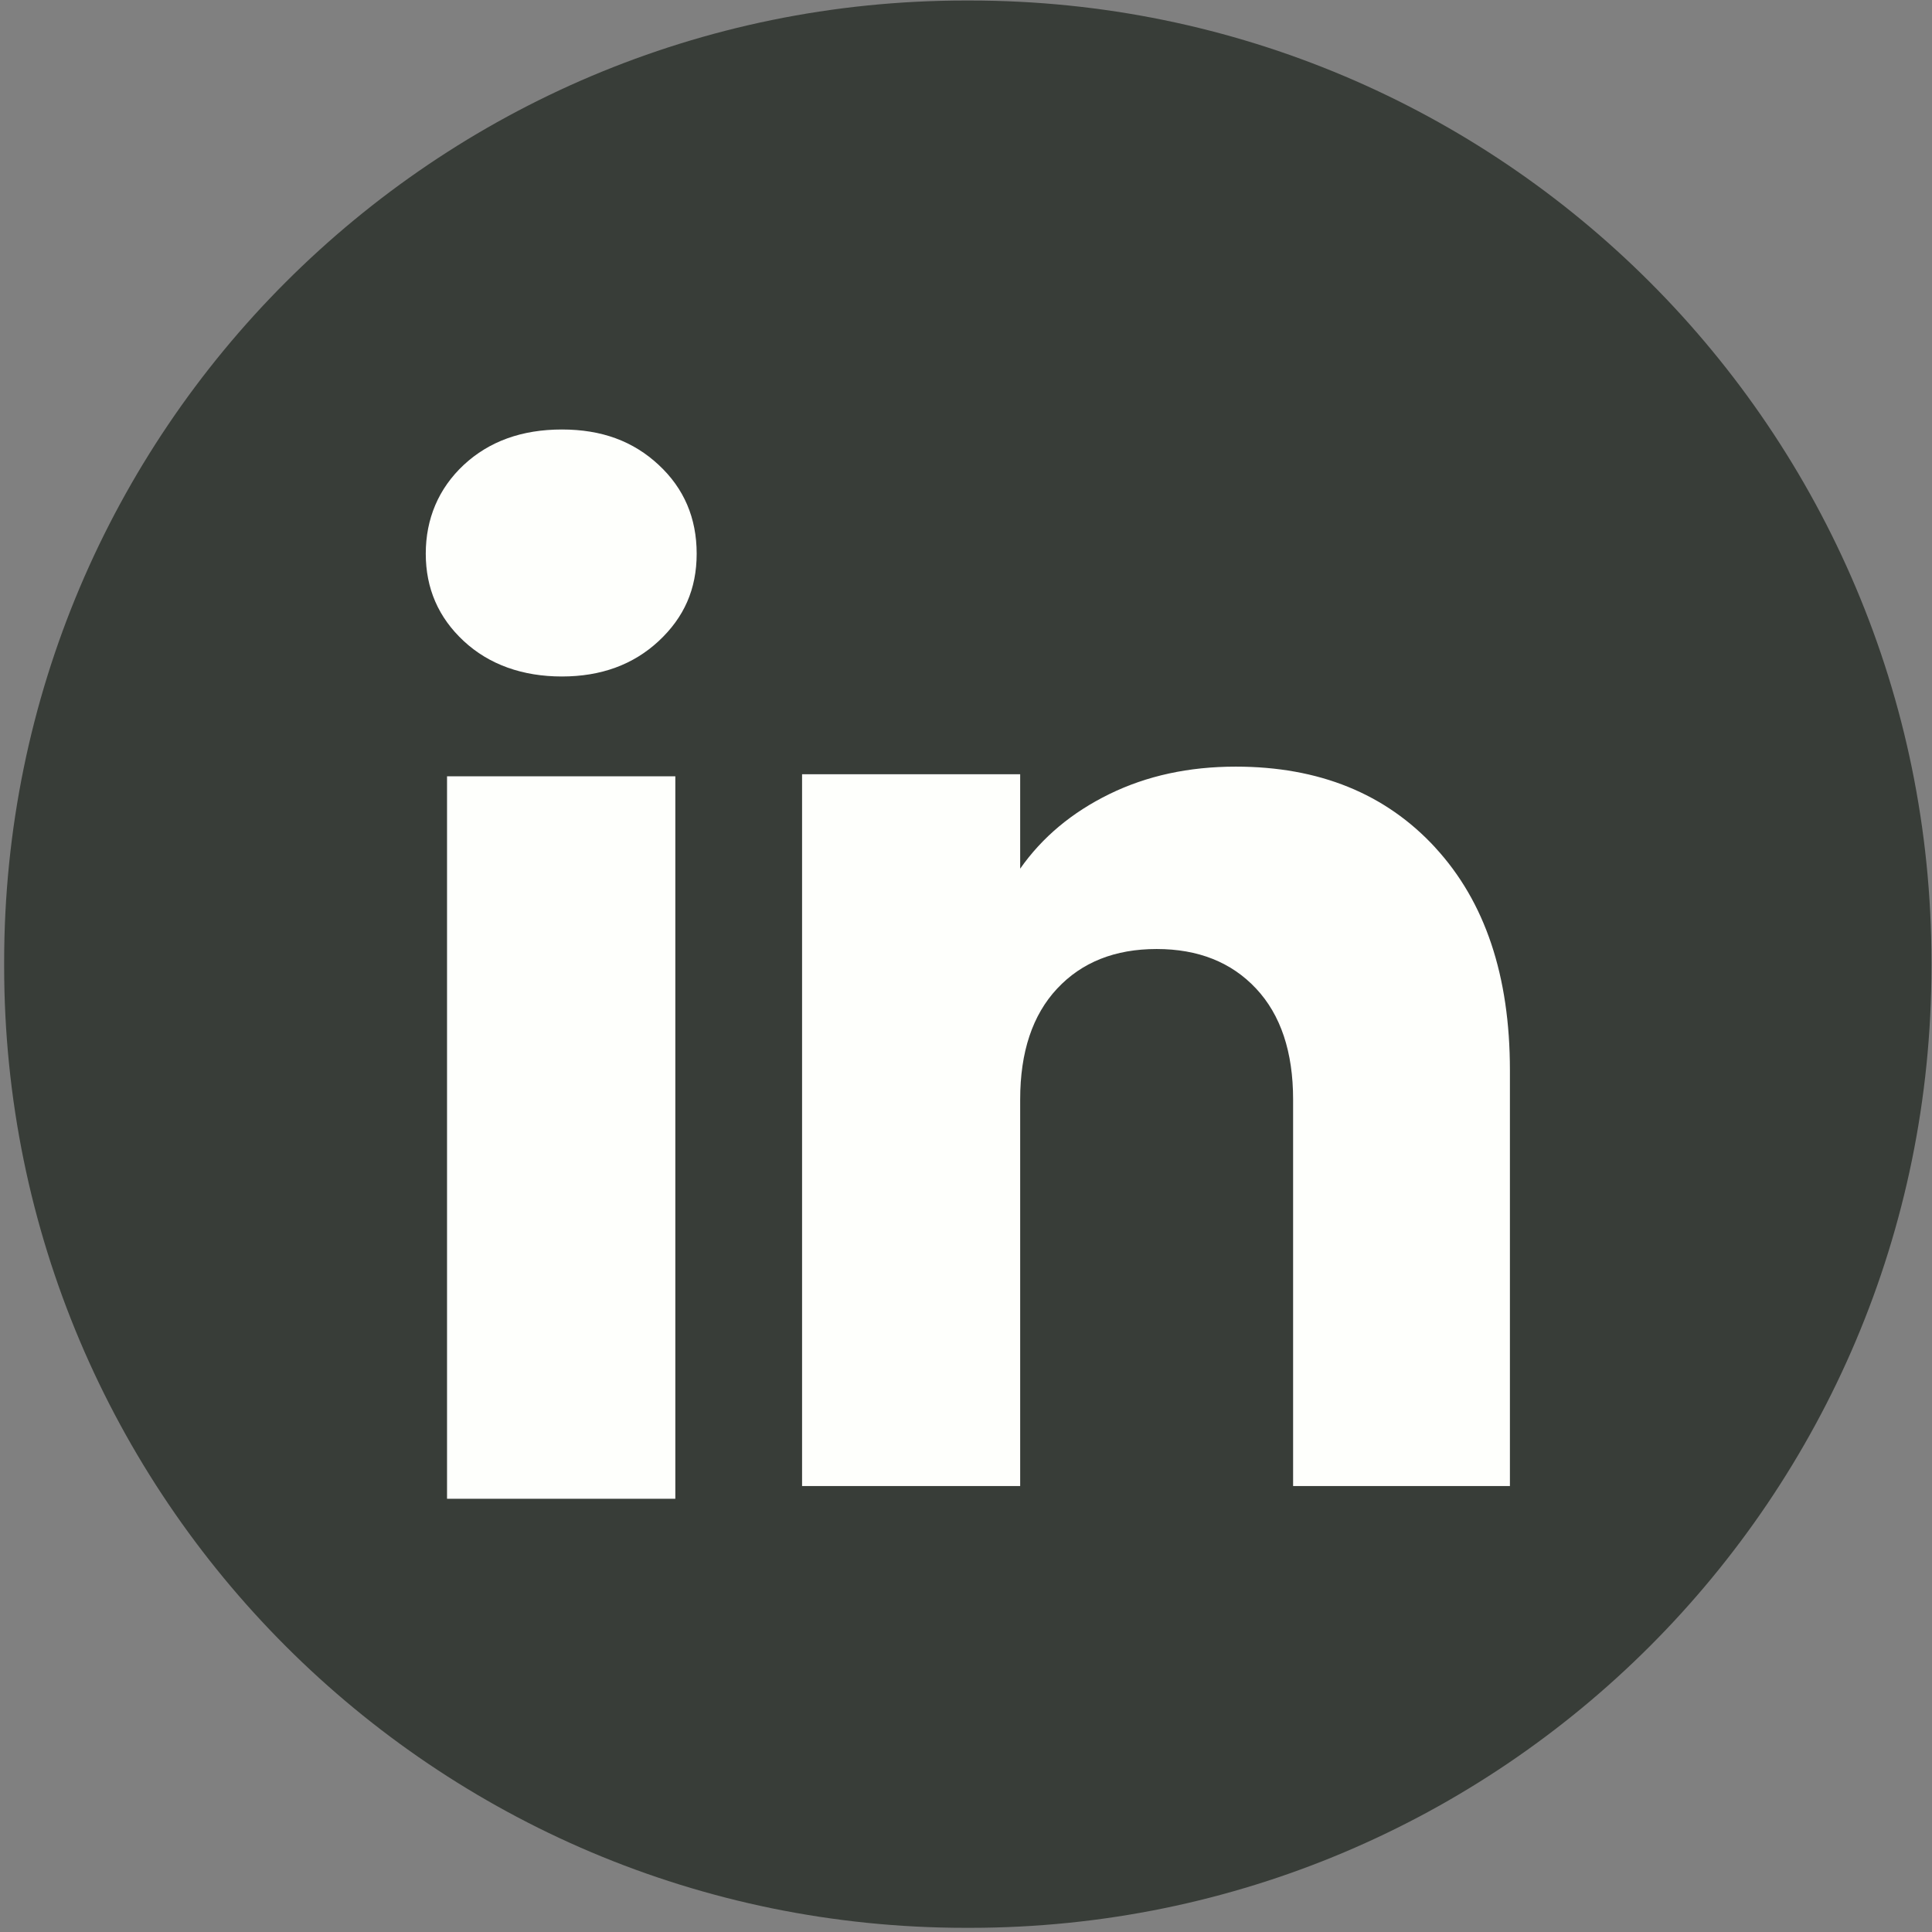
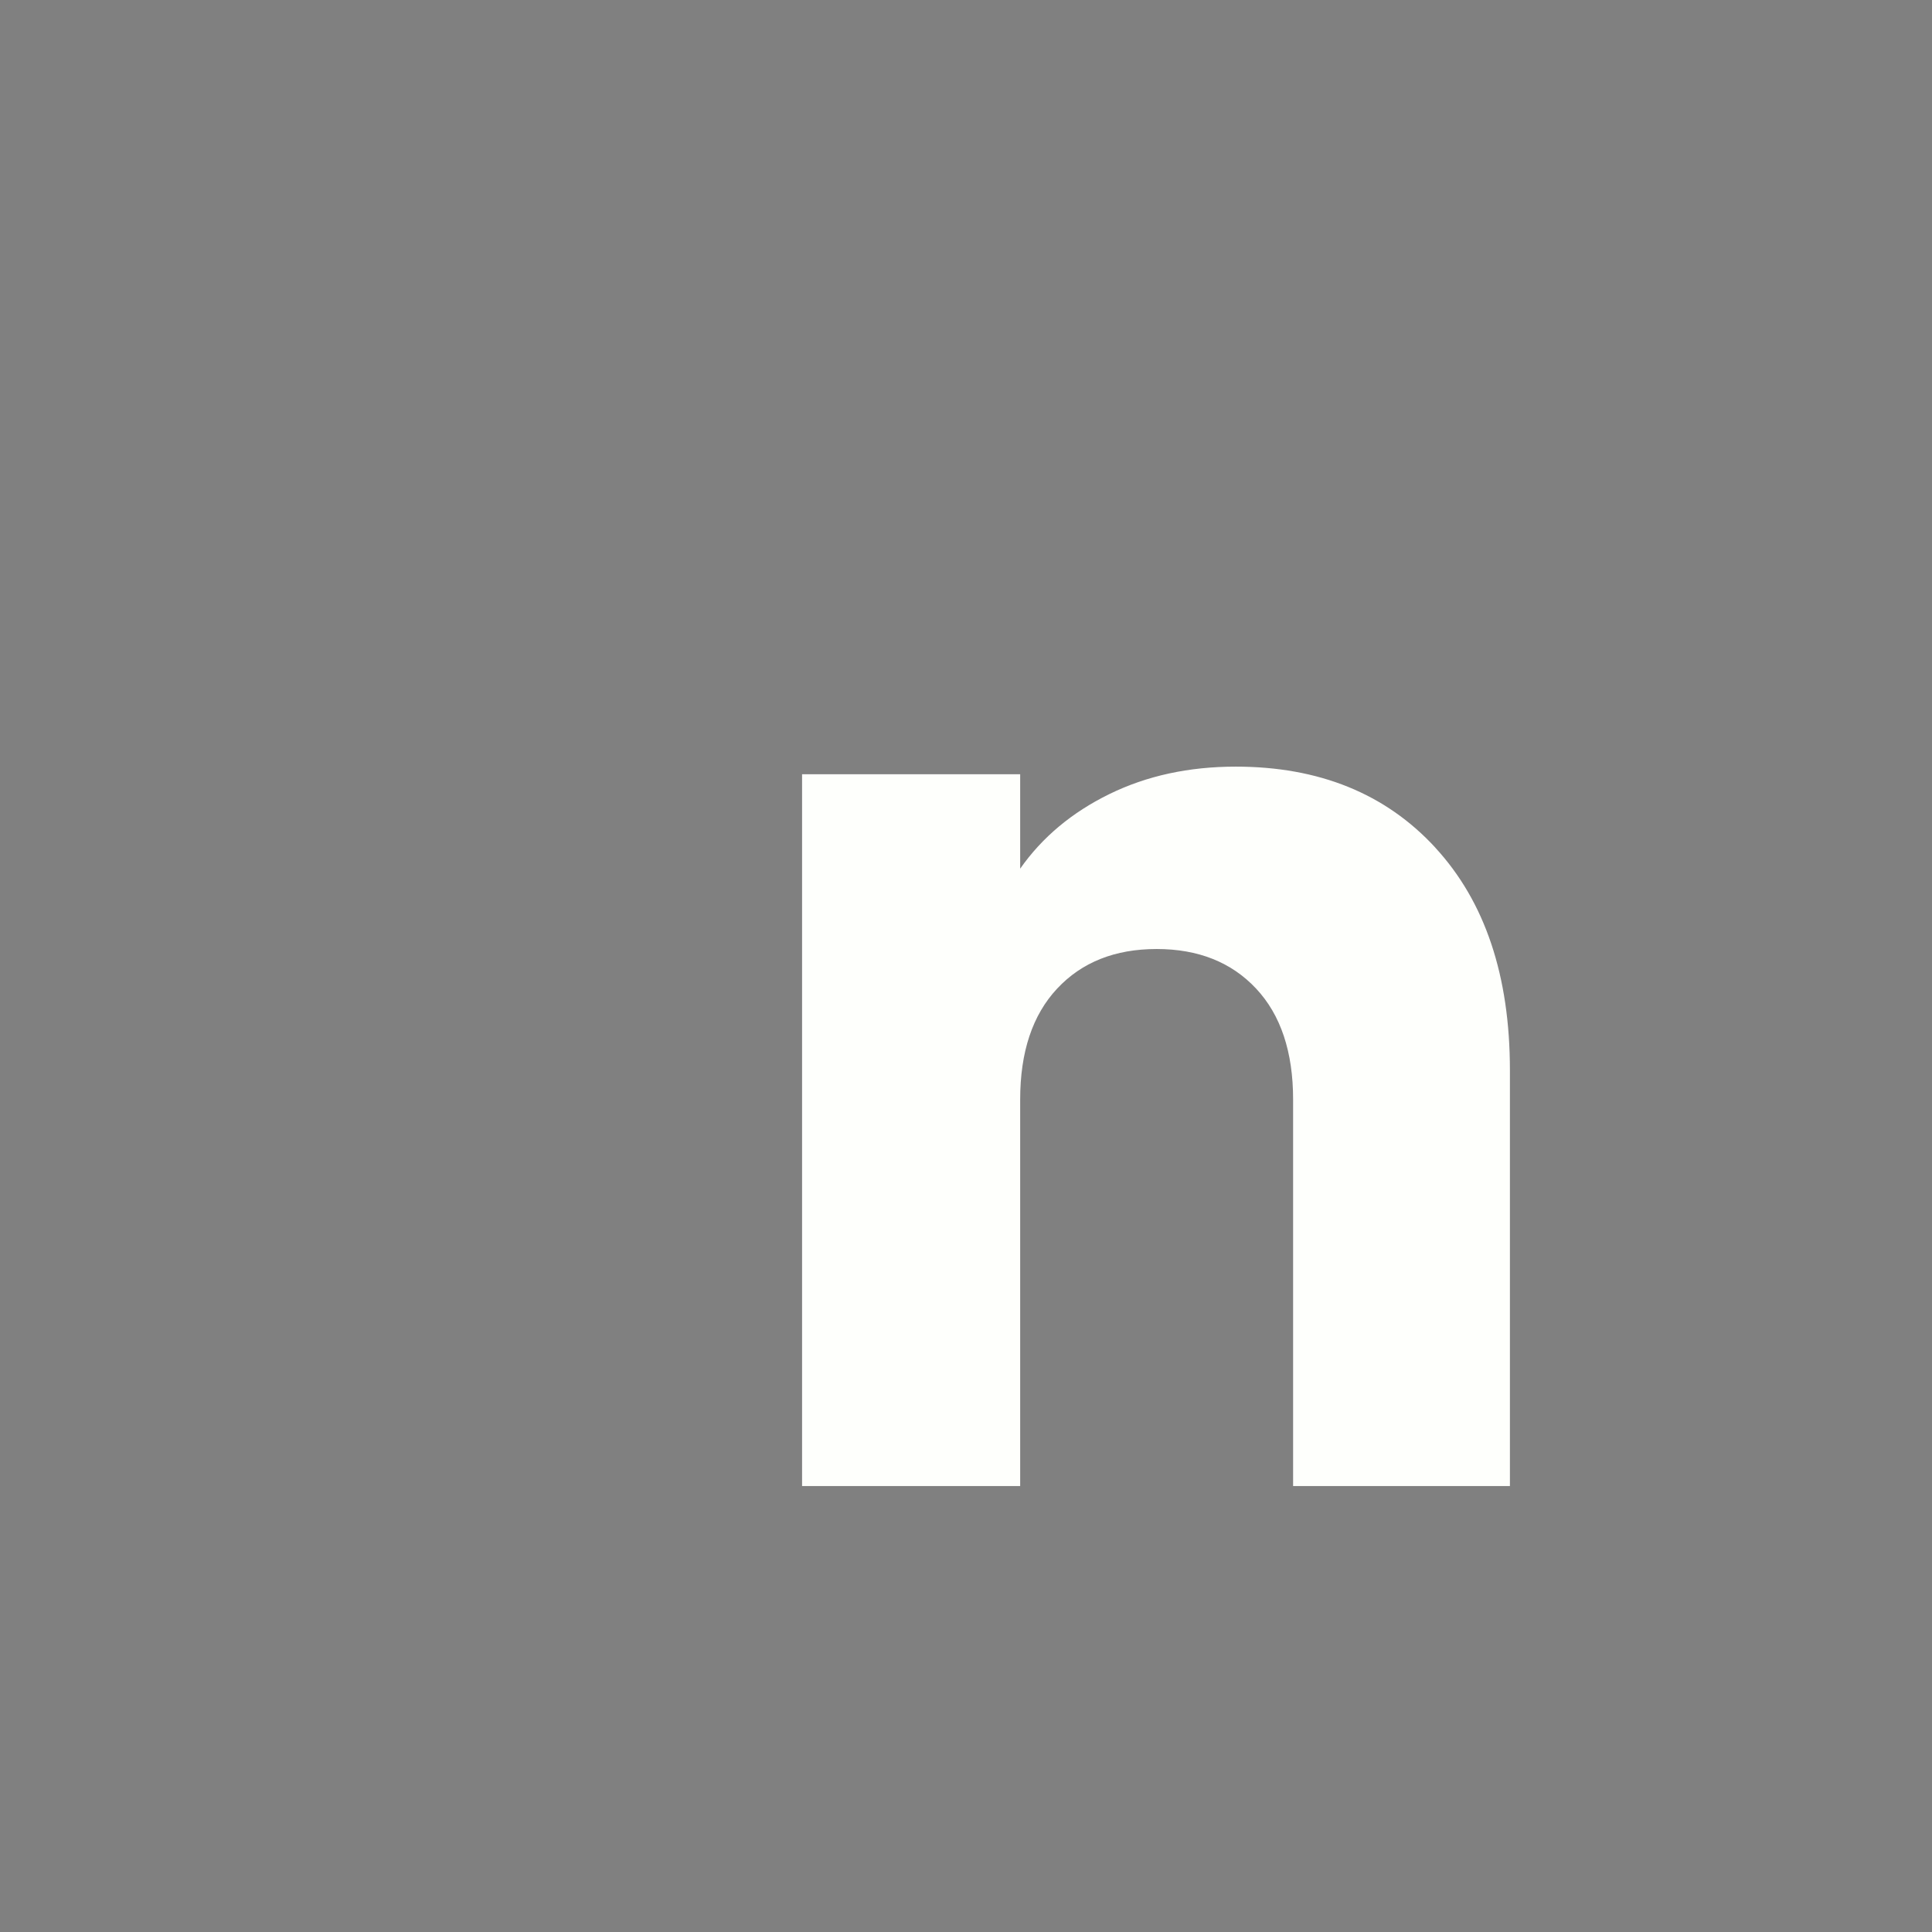
<svg xmlns="http://www.w3.org/2000/svg" width="296" height="296" viewBox="0 0 296 296" fill="none">
  <rect x="0" y="0" width="296" height="296" fill="#808080" stroke="none" />
-   <path d="M148.613 0.079H147.941C66.587 0.079 0.636 66.029 0.636 147.384V148.056C0.636 229.41 66.587 295.361 147.941 295.361H148.613C229.967 295.361 295.918 229.41 295.918 148.056V147.384C295.918 66.029 229.967 0.079 148.613 0.079Z" fill="#383D38" />
-   <path d="M71.056 98.223C67.166 94.613 65.231 90.144 65.231 84.826C65.231 79.509 67.176 74.843 71.056 71.223C74.945 67.612 79.953 65.802 86.087 65.802C92.222 65.802 97.032 67.612 100.912 71.223C104.802 74.833 106.736 79.375 106.736 84.826C106.736 90.278 104.791 94.613 100.912 98.223C97.022 101.834 92.087 103.644 86.087 103.644C80.087 103.644 74.945 101.834 71.056 98.223ZM103.467 118.935V229.628H68.49V118.935H103.467Z" fill="#FEFFFC" />
  <path d="M219.902 129.869C227.526 138.145 231.333 149.505 231.333 163.967V227.673H198.115V168.457C198.115 161.164 196.222 155.494 192.446 151.46C188.67 147.425 183.58 145.397 177.208 145.397C170.835 145.397 165.745 147.415 161.969 151.46C158.193 155.494 156.3 161.164 156.3 168.457V227.673H122.885V118.624H156.3V133.087C159.683 128.266 164.245 124.459 169.976 121.655C175.708 118.852 182.152 117.455 189.322 117.455C202.088 117.455 212.288 121.593 219.902 129.859V129.869Z" fill="#FEFFFC" />
</svg>